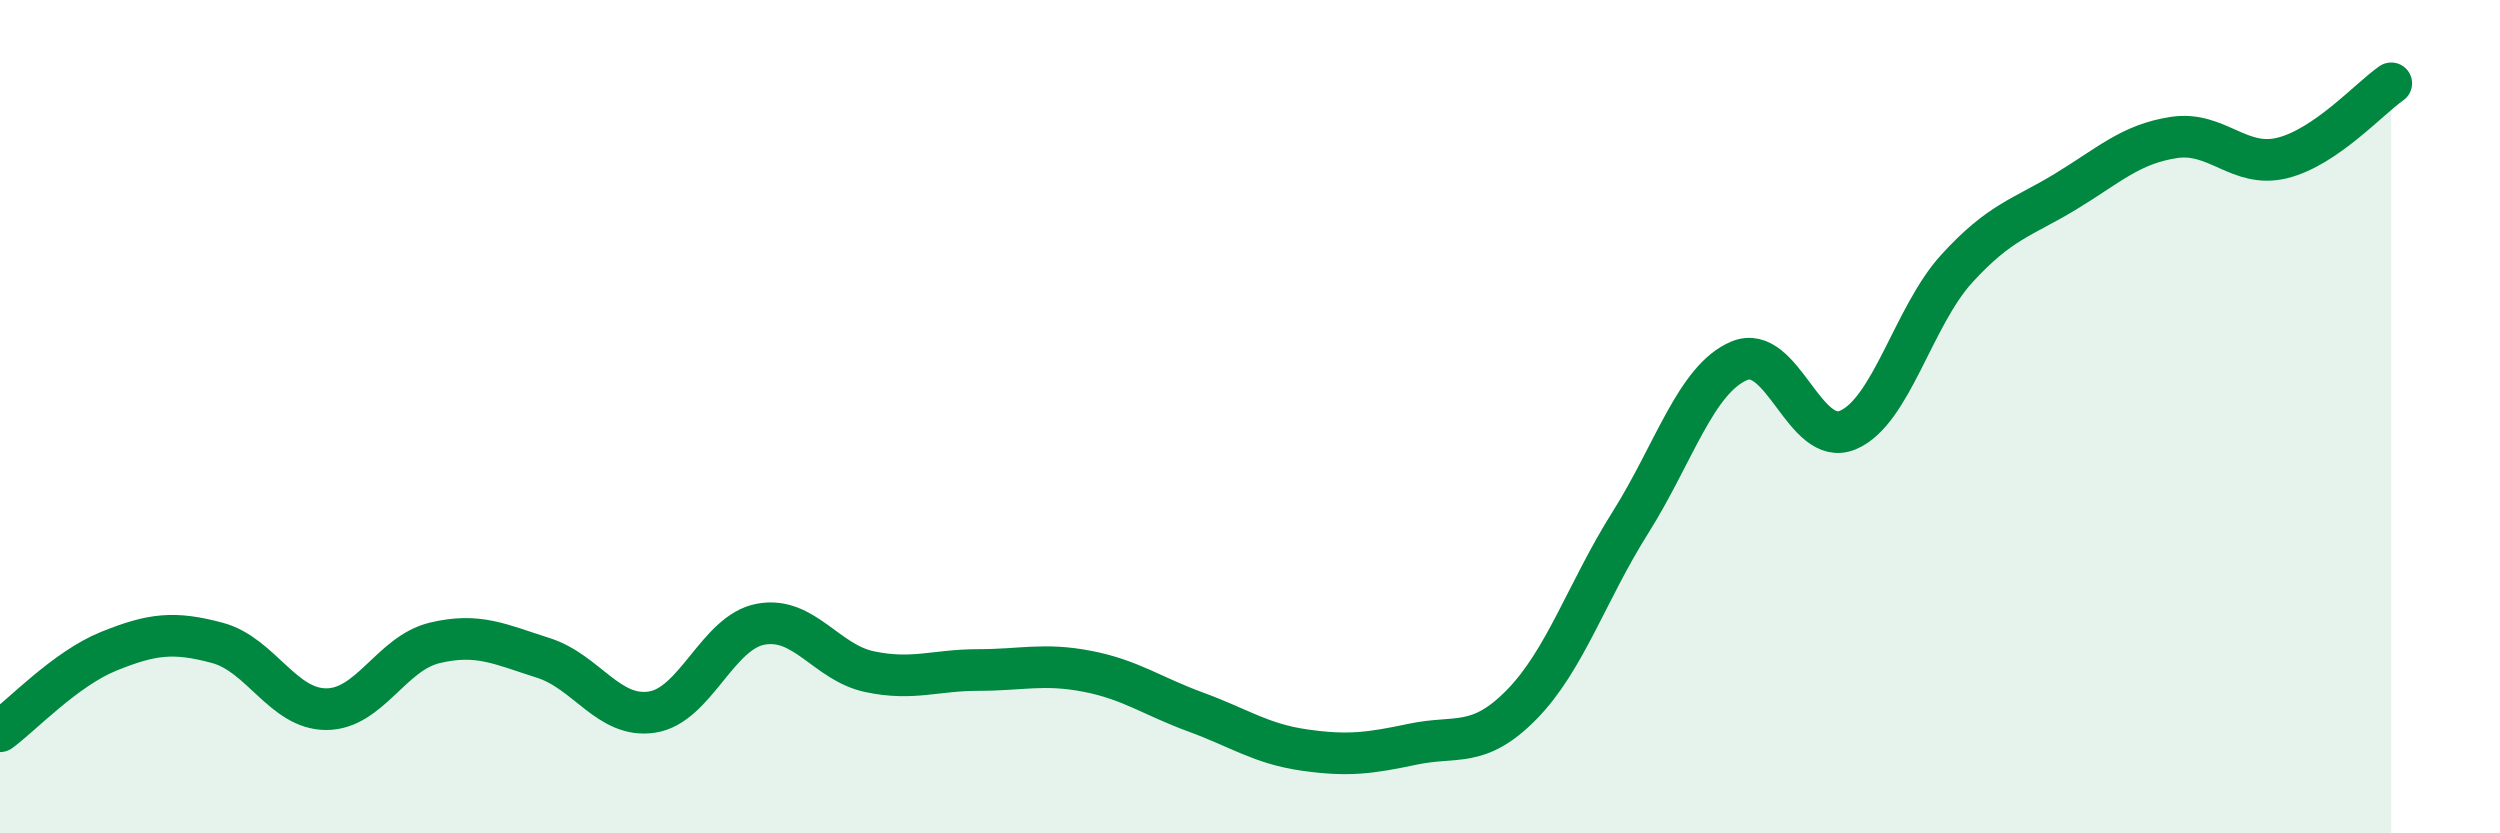
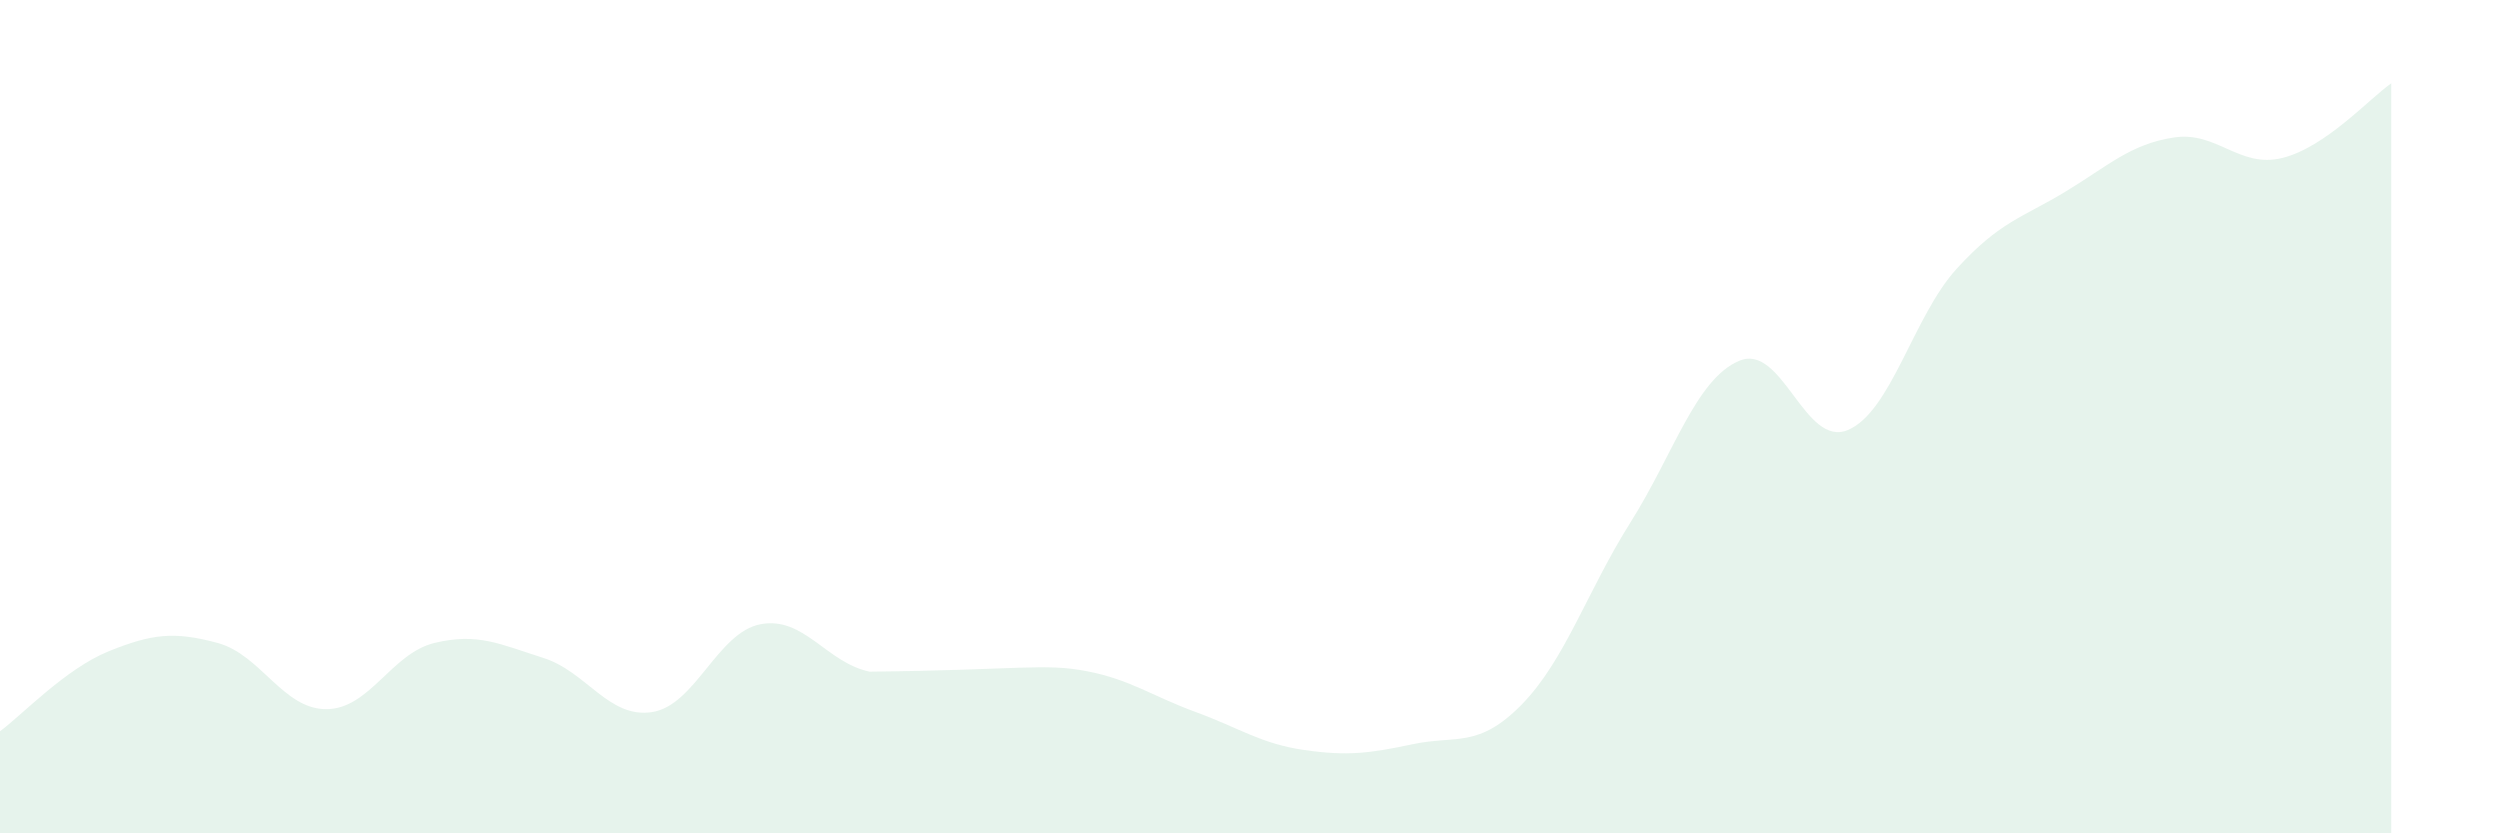
<svg xmlns="http://www.w3.org/2000/svg" width="60" height="20" viewBox="0 0 60 20">
-   <path d="M 0,17.55 C 0.52,17.17 1.57,16.05 2.61,15.63 C 3.65,15.21 4.18,15.15 5.22,15.43 C 6.26,15.71 6.79,17.02 7.83,17.02 C 8.87,17.02 9.39,15.68 10.43,15.43 C 11.47,15.18 12,15.46 13.04,15.79 C 14.08,16.12 14.61,17.25 15.65,17.09 C 16.69,16.93 17.22,15.17 18.26,14.98 C 19.3,14.79 19.83,15.9 20.87,16.12 C 21.91,16.34 22.44,16.08 23.48,16.08 C 24.52,16.08 25.05,15.91 26.09,16.11 C 27.13,16.31 27.66,16.71 28.7,17.09 C 29.74,17.47 30.26,17.85 31.3,18 C 32.34,18.15 32.87,18.08 33.91,17.86 C 34.95,17.64 35.48,17.97 36.52,16.91 C 37.56,15.85 38.09,14.19 39.13,12.54 C 40.17,10.89 40.7,9.1 41.74,8.66 C 42.78,8.22 43.31,10.76 44.35,10.32 C 45.39,9.88 45.92,7.59 46.96,6.45 C 48,5.31 48.53,5.23 49.57,4.6 C 50.61,3.97 51.13,3.46 52.17,3.3 C 53.21,3.14 53.74,4.05 54.78,3.79 C 55.82,3.53 56.87,2.36 57.39,2L57.39 20L0 20Z" fill="#008740" opacity="0.1" stroke-linecap="round" stroke-linejoin="round" />
-   <path d="M 0,17.55 C 0.52,17.17 1.57,16.05 2.61,15.63 C 3.65,15.21 4.18,15.15 5.22,15.43 C 6.26,15.71 6.79,17.02 7.83,17.02 C 8.87,17.02 9.39,15.68 10.43,15.43 C 11.47,15.18 12,15.46 13.04,15.79 C 14.08,16.12 14.61,17.25 15.65,17.09 C 16.69,16.93 17.22,15.17 18.26,14.98 C 19.3,14.79 19.83,15.9 20.87,16.12 C 21.91,16.34 22.44,16.08 23.48,16.08 C 24.52,16.08 25.05,15.91 26.09,16.11 C 27.13,16.31 27.66,16.71 28.7,17.09 C 29.74,17.47 30.26,17.85 31.3,18 C 32.34,18.15 32.87,18.08 33.91,17.86 C 34.95,17.64 35.48,17.97 36.52,16.91 C 37.56,15.85 38.09,14.19 39.13,12.54 C 40.17,10.89 40.7,9.1 41.74,8.66 C 42.78,8.22 43.31,10.76 44.35,10.32 C 45.39,9.88 45.92,7.59 46.96,6.45 C 48,5.31 48.53,5.23 49.57,4.6 C 50.61,3.97 51.13,3.46 52.17,3.3 C 53.21,3.14 53.74,4.05 54.78,3.79 C 55.82,3.53 56.87,2.36 57.39,2" stroke="#008740" stroke-width="1" fill="none" stroke-linecap="round" stroke-linejoin="round" />
+   <path d="M 0,17.55 C 0.52,17.17 1.57,16.05 2.61,15.63 C 3.65,15.21 4.18,15.15 5.22,15.43 C 6.26,15.71 6.79,17.02 7.83,17.02 C 8.87,17.02 9.39,15.68 10.43,15.43 C 11.47,15.18 12,15.46 13.04,15.79 C 14.08,16.12 14.61,17.25 15.65,17.09 C 16.69,16.93 17.22,15.17 18.26,14.98 C 19.3,14.79 19.83,15.9 20.87,16.12 C 24.52,16.08 25.05,15.91 26.09,16.11 C 27.13,16.31 27.66,16.71 28.7,17.09 C 29.74,17.47 30.26,17.85 31.3,18 C 32.34,18.15 32.87,18.08 33.91,17.86 C 34.95,17.64 35.48,17.97 36.52,16.91 C 37.56,15.85 38.09,14.19 39.13,12.54 C 40.17,10.89 40.7,9.1 41.74,8.66 C 42.78,8.22 43.31,10.76 44.35,10.32 C 45.39,9.88 45.92,7.59 46.96,6.45 C 48,5.31 48.53,5.23 49.57,4.6 C 50.61,3.97 51.13,3.46 52.17,3.3 C 53.21,3.14 53.74,4.05 54.78,3.79 C 55.82,3.53 56.87,2.36 57.39,2L57.39 20L0 20Z" fill="#008740" opacity="0.1" stroke-linecap="round" stroke-linejoin="round" />
</svg>